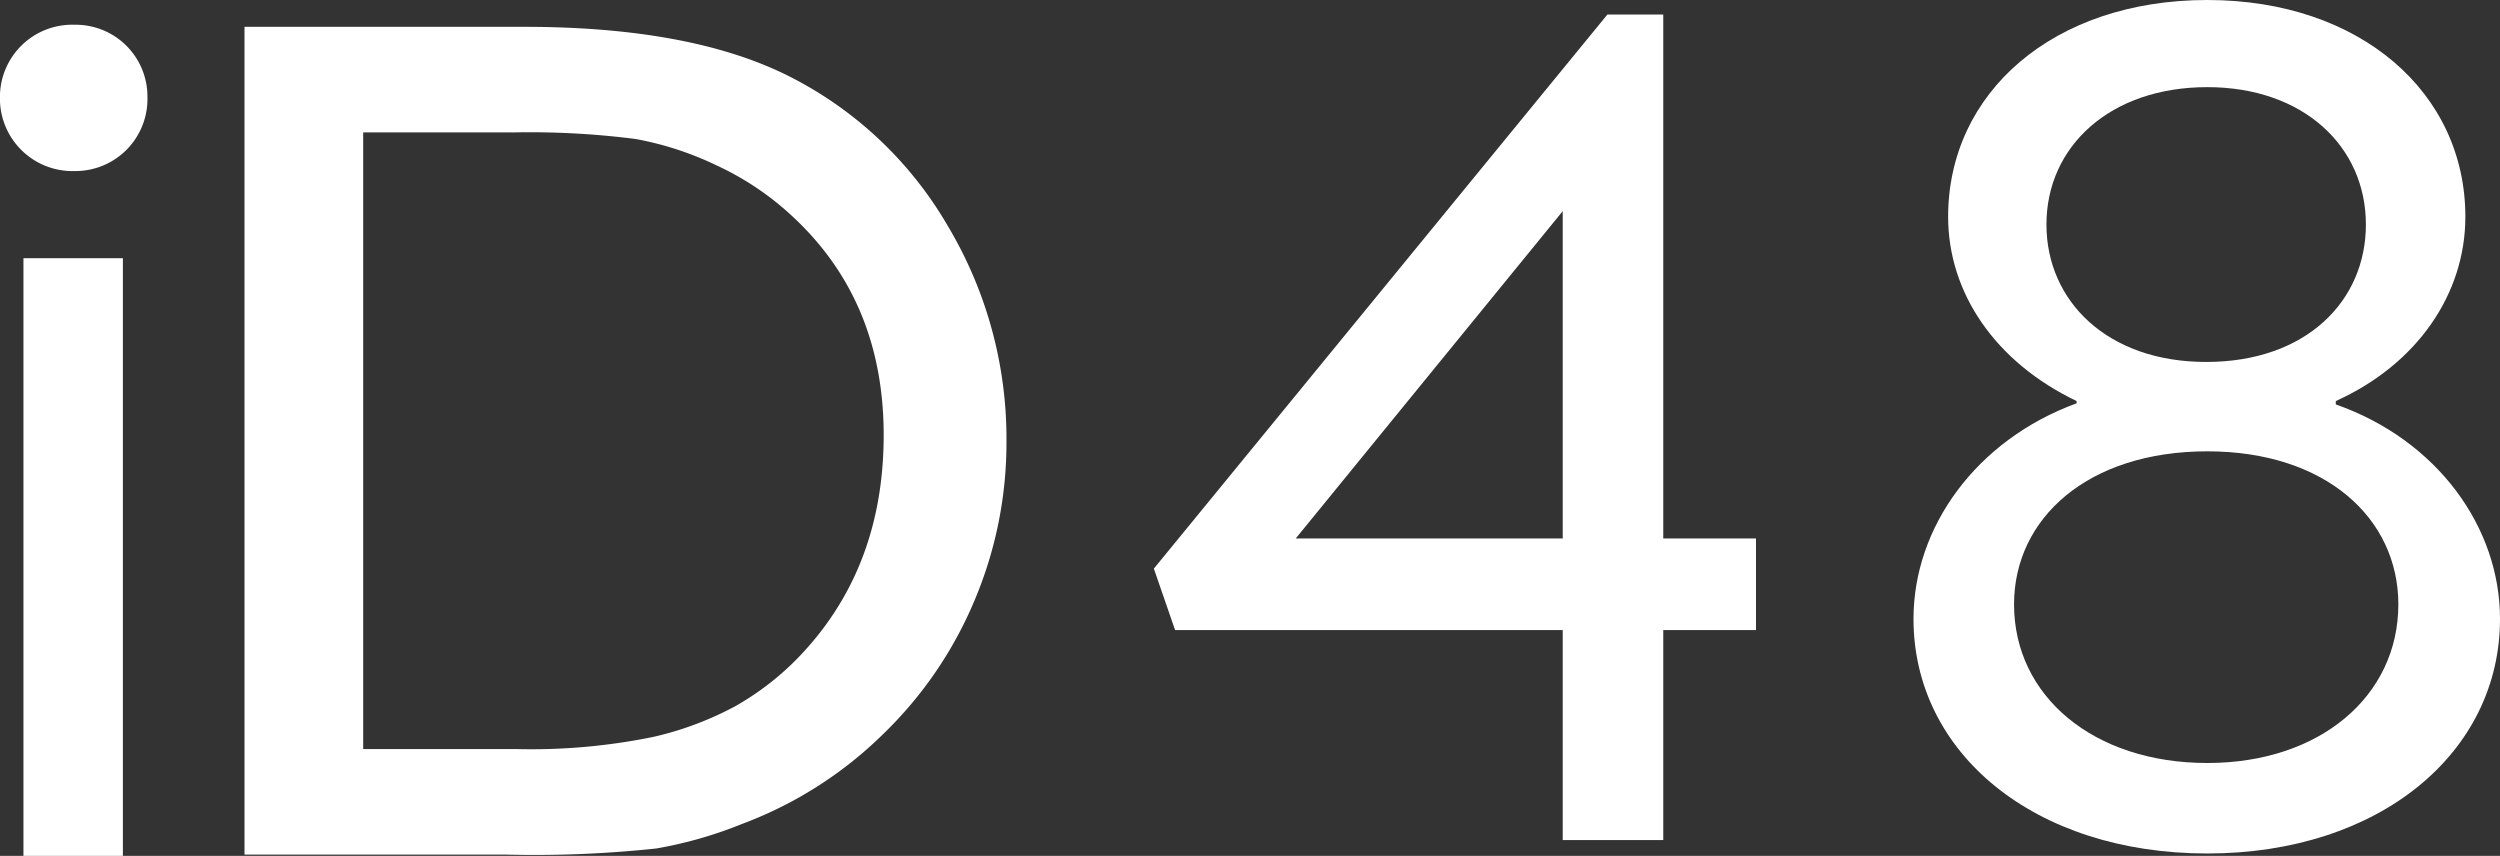
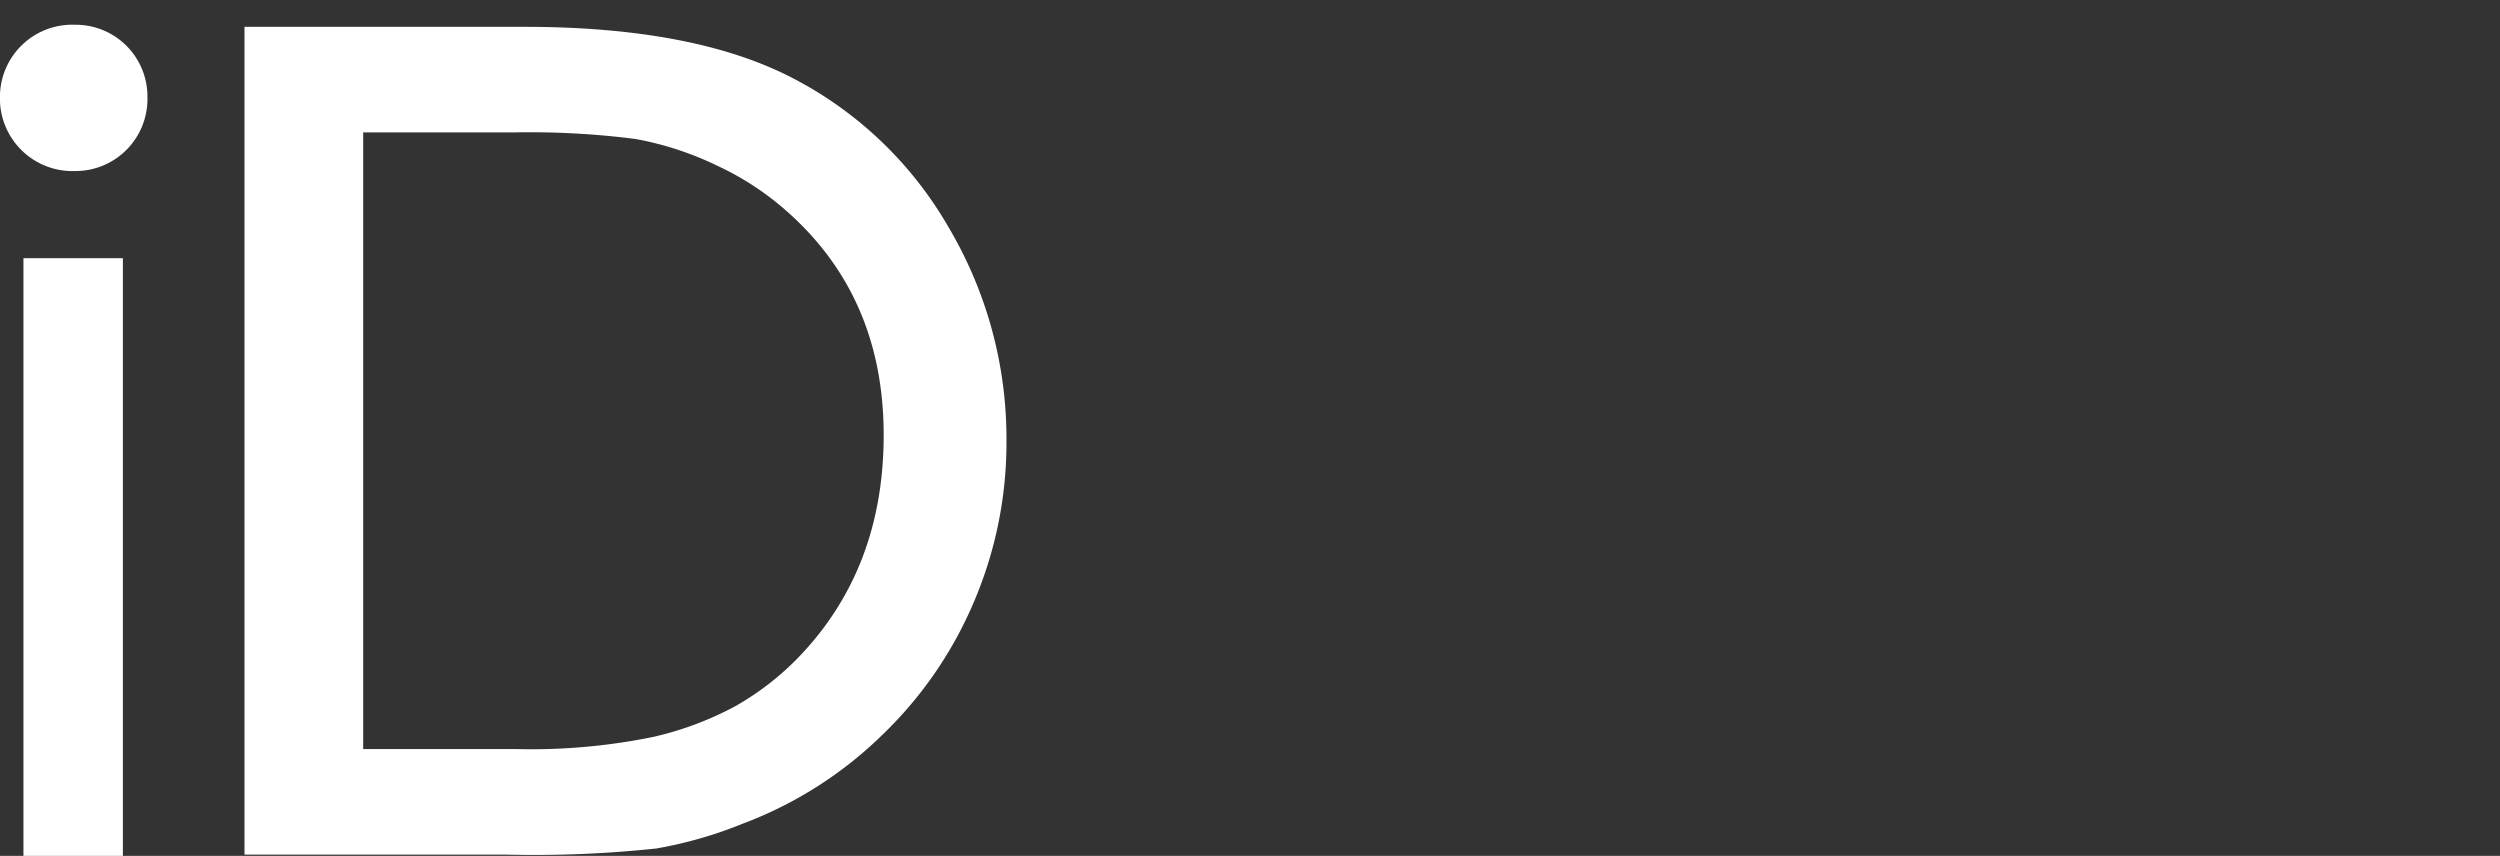
<svg xmlns="http://www.w3.org/2000/svg" width="203.646" height="69.716" viewBox="0 0 203.646 69.716">
  <rect x="0" y="0" width="203.646" height="69.716" fill="#333333" stroke="none" />
  <g id="Group_12854" data-name="Group 12854" transform="translate(-853.919 -308.129)">
    <g id="iD48_Logo_White" data-name="iD48 Logo White" transform="translate(848.914 283.561)">
      <g id="Group_3755" data-name="Group 3755" transform="translate(0)">
        <path id="Path_12124" data-name="Path 12124" d="M11.1-55.783a5.867,5.867,0,0,0,5.915-6.006A5.846,5.846,0,0,0,11.1-67.7a5.89,5.89,0,0,0-6.1,5.915A5.91,5.91,0,0,0,11.1-55.783ZM15.015,0V-48.685h-8.1V0Zm9.907-.1V-67.531H47.69q13.777,0,21.8,4.133A31.182,31.182,0,0,1,82.253-51.24a33.8,33.8,0,0,1,4.737,17.5,33,33,0,0,1-2.61,12.955A32.728,32.728,0,0,1,76.936-9.91a32.676,32.676,0,0,1-11.457,7.3A34.057,34.057,0,0,1,58.47-.6,93.82,93.82,0,0,1,46.288-.1Zm21.753-58.83H34.59V-8.7H46.965a49.487,49.487,0,0,0,11.263-.991,26.474,26.474,0,0,0,6.7-2.514,22.9,22.9,0,0,0,4.906-3.746q7.154-7.251,7.154-18.321,0-10.876-7.348-17.741a23.446,23.446,0,0,0-6.212-4.206,25.964,25.964,0,0,0-6.647-2.175A67.591,67.591,0,0,0,46.675-58.926Z" transform="translate(0 94.284)" fill="#fff" />
-         <path id="Path_12123" data-name="Path 12123" d="M49.959-24.57H42.406V-67.249h-4.55L.91-22.113l1.729,5.005H34.216V0h8.19V-17.108h7.553Zm-37.492,0L34.216-51.233V-24.57ZM86.723,1.092c14.014,0,23.842-8.19,23.842-19.11,0-7.462-5.1-14.56-13.377-17.472v-.273c6.643-3,10.556-8.736,10.556-15.015,0-10.1-8.554-17.654-21.021-17.654-12.558,0-21.112,7.553-21.112,17.654,0,6.188,3.822,11.83,10.465,15.015v.182c-8.19,3-13.286,10.1-13.286,17.563C62.79-7.1,72.618,1.092,86.723,1.092Zm-.091-40.04c-8.1,0-13.013-5-13.013-11.193,0-6.37,5.187-11.193,13.1-11.193,7.826,0,12.922,4.823,12.922,11.193C99.645-43.953,94.822-38.948,86.632-38.948Zm.091,32.669c-9.282,0-15.743-5.46-15.743-12.922,0-7.007,6.006-12.467,15.743-12.467,9.646,0,15.561,5.46,15.561,12.467C102.284-11.739,95.914-6.279,86.723-6.279Z" transform="translate(98.086 93)" fill="#fff" />
      </g>
    </g>
  </g>
</svg>